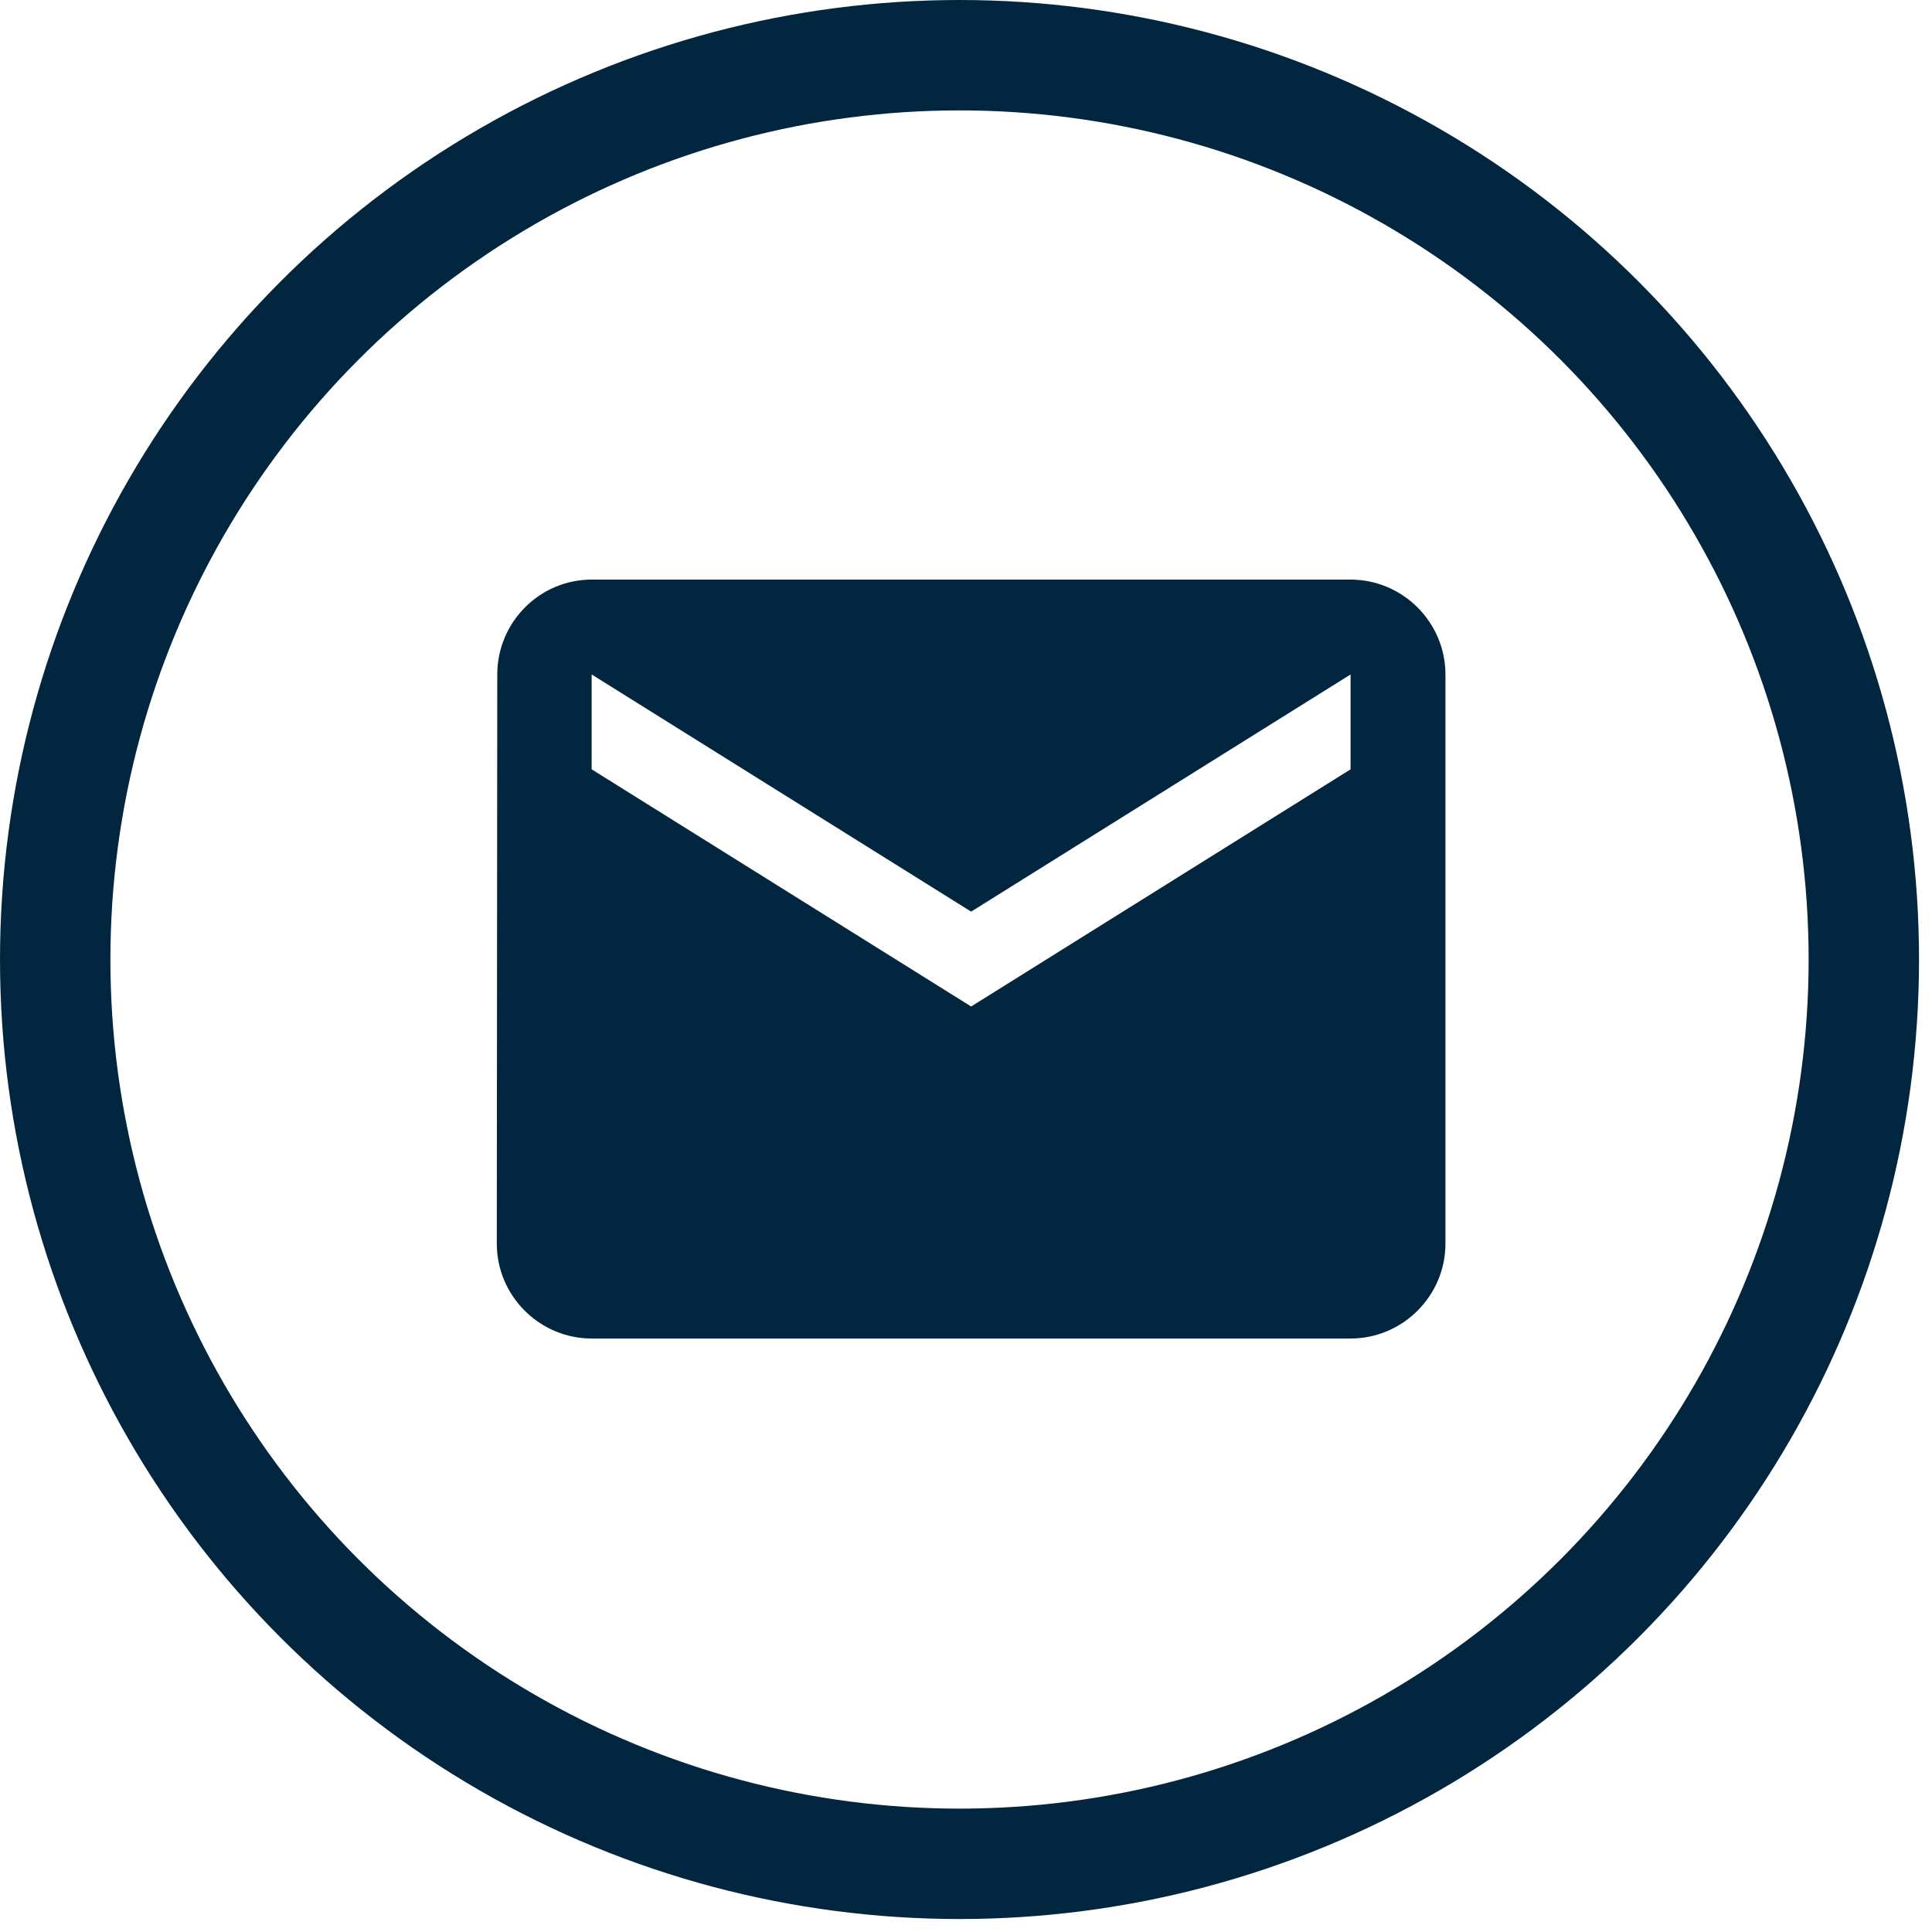
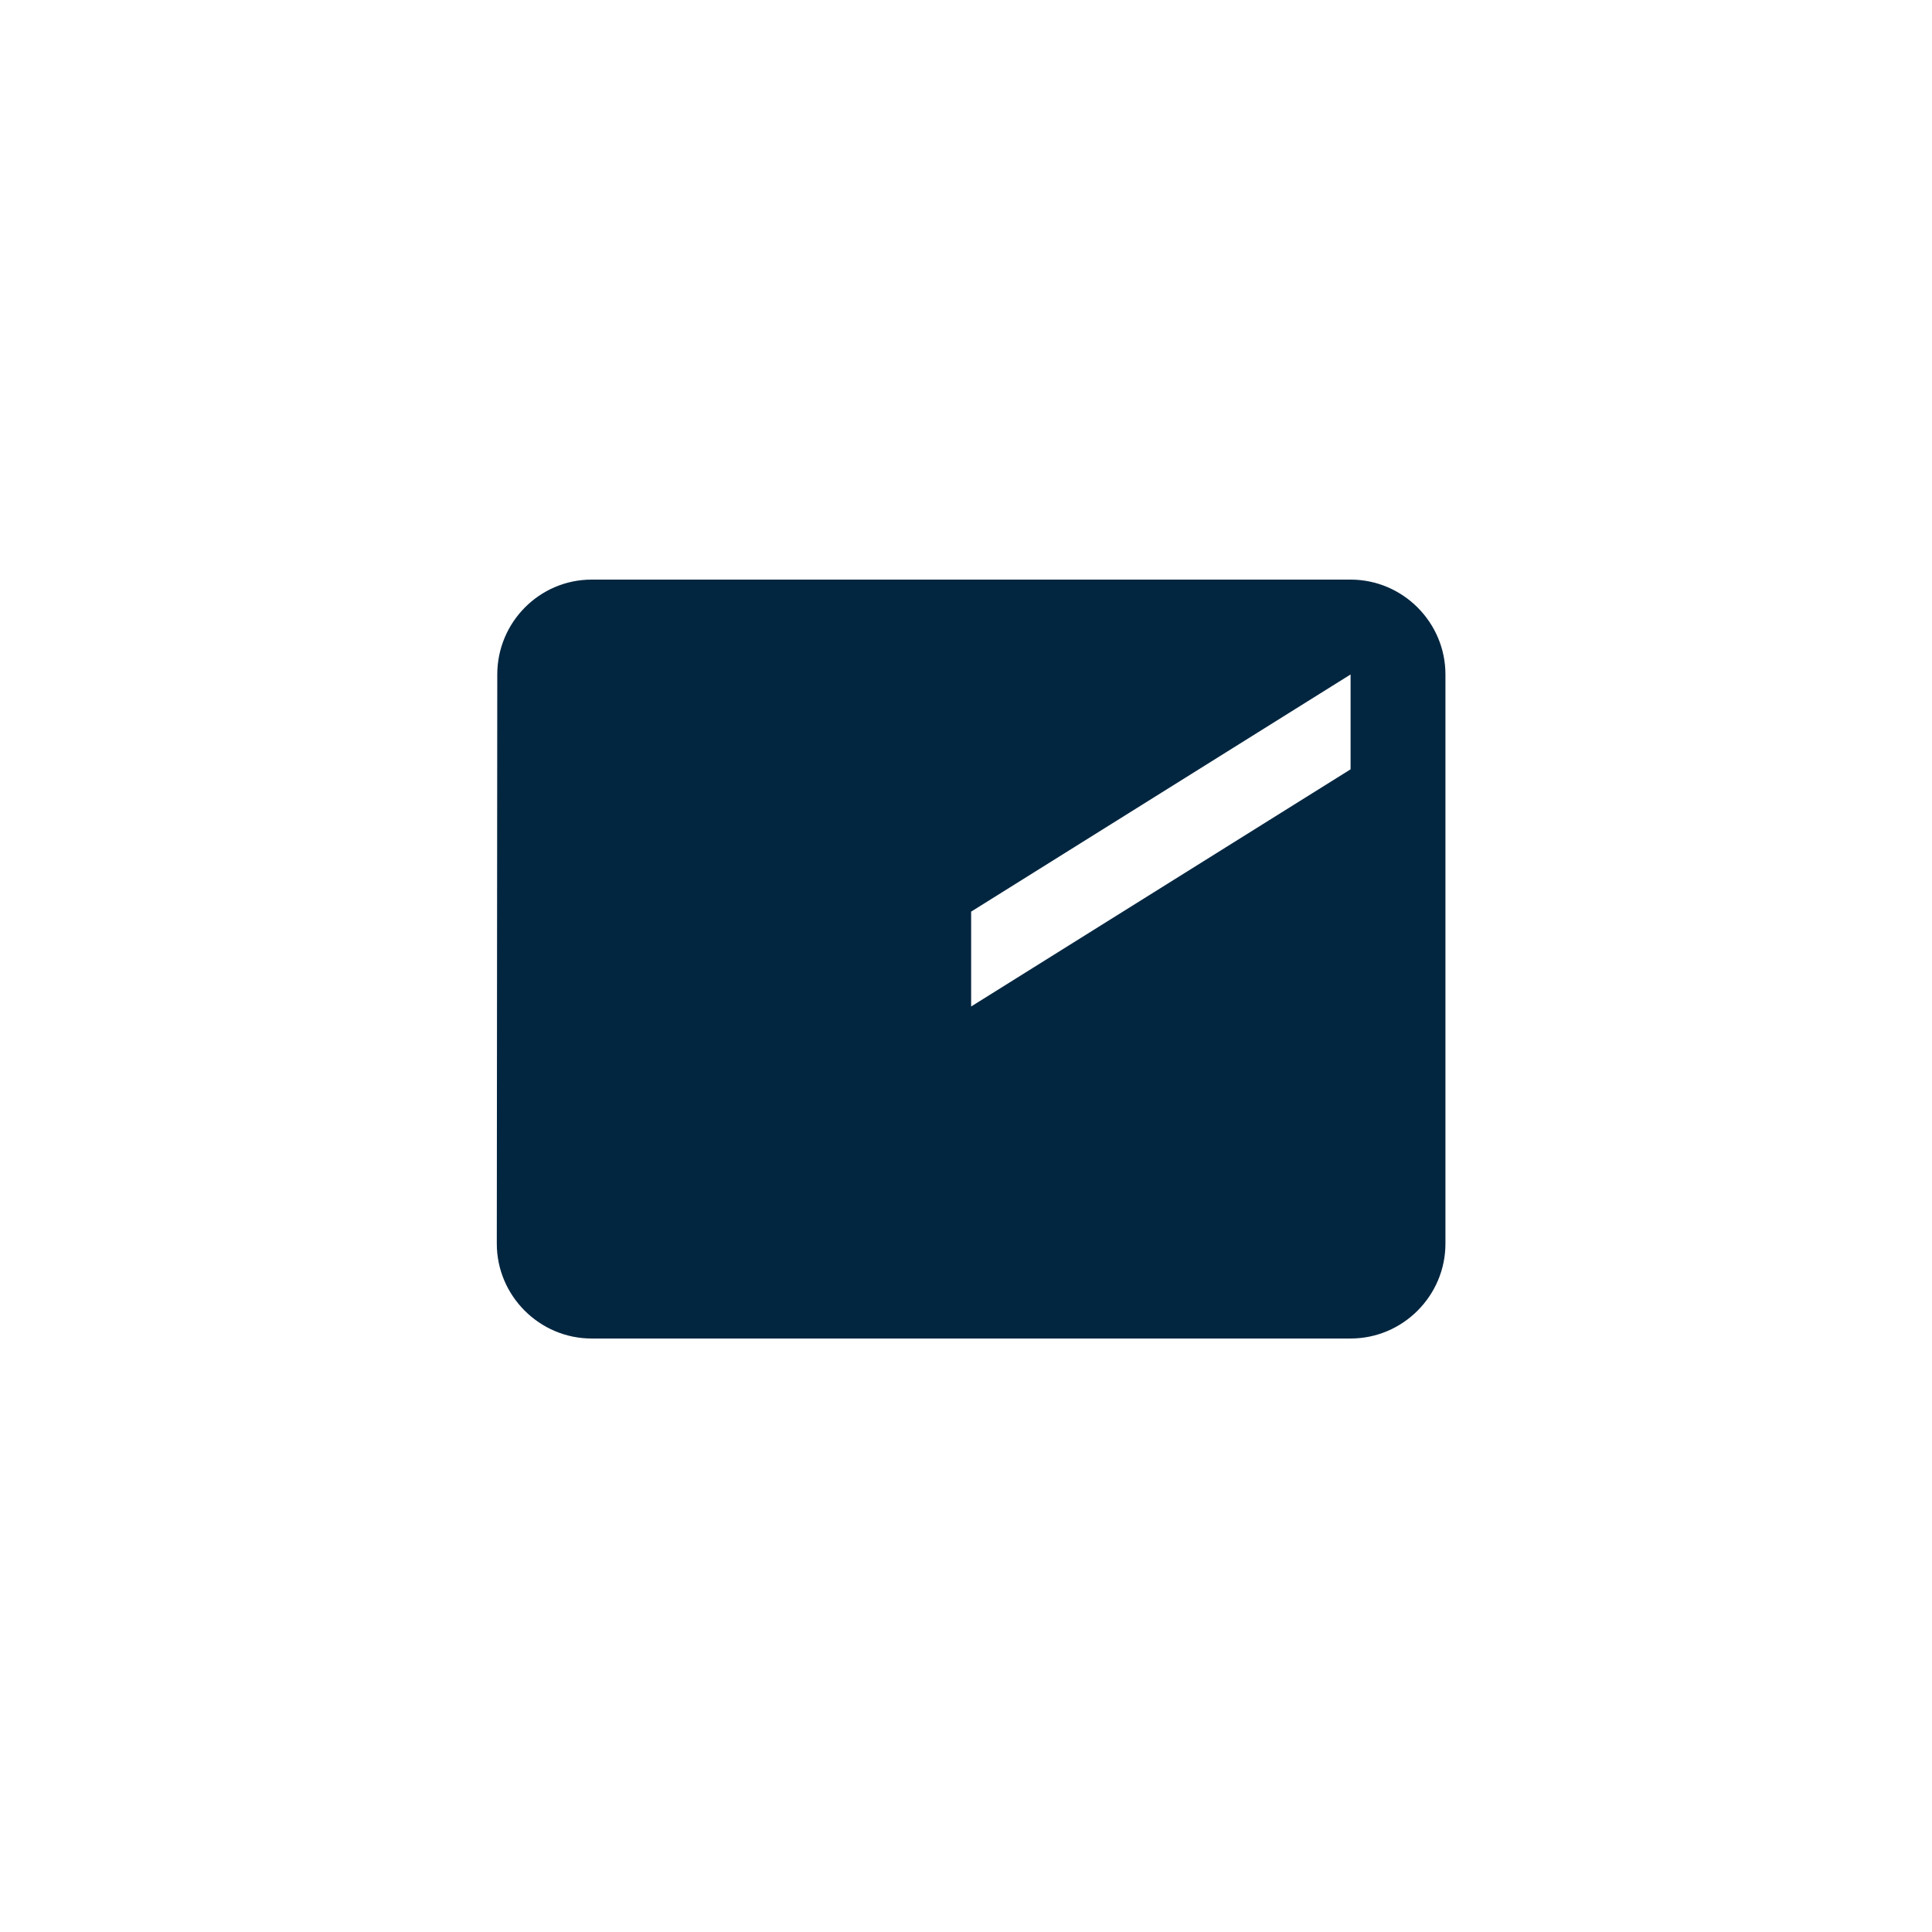
<svg xmlns="http://www.w3.org/2000/svg" width="70" height="70" viewBox="0 0 70 70" fill="none">
-   <circle cx="34.765" cy="34.765" r="32.765" stroke="#032640" stroke-width="4" />
-   <path d="M48.934 21H21.437C19.547 21 18.017 22.547 18.017 24.437L18 45.06C18 46.95 19.547 48.497 21.437 48.497H48.934C50.825 48.497 52.371 46.95 52.371 45.06V24.437C52.371 22.547 50.825 21 48.934 21ZM48.934 27.874L35.186 36.467L21.437 27.874V24.437L35.186 33.03L48.934 24.437V27.874Z" fill="#032640" />
+   <path d="M48.934 21H21.437C19.547 21 18.017 22.547 18.017 24.437L18 45.06C18 46.95 19.547 48.497 21.437 48.497H48.934C50.825 48.497 52.371 46.95 52.371 45.06V24.437C52.371 22.547 50.825 21 48.934 21ZM48.934 27.874L35.186 36.467V24.437L35.186 33.03L48.934 24.437V27.874Z" fill="#032640" />
</svg>